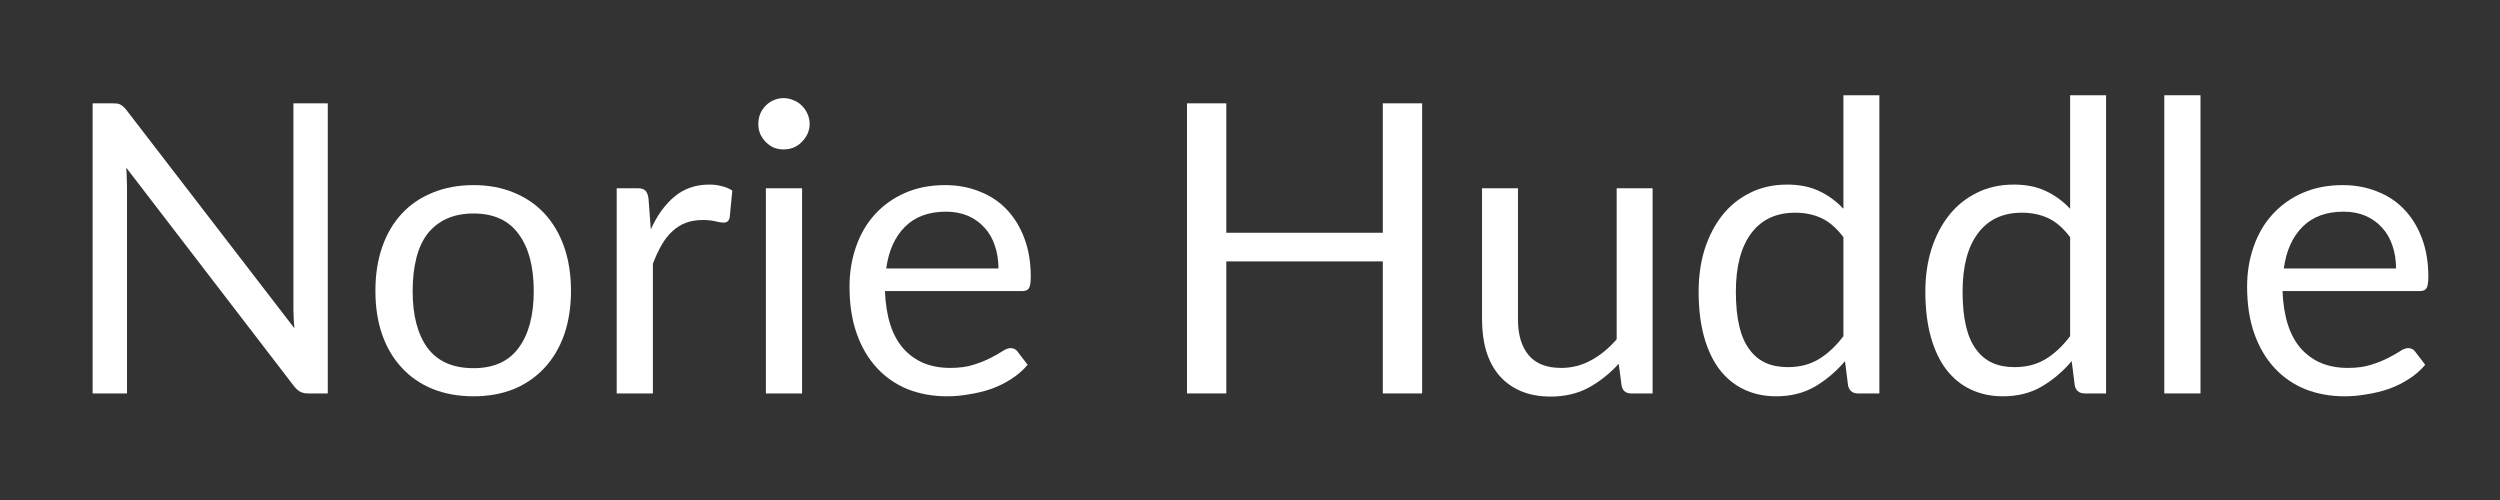
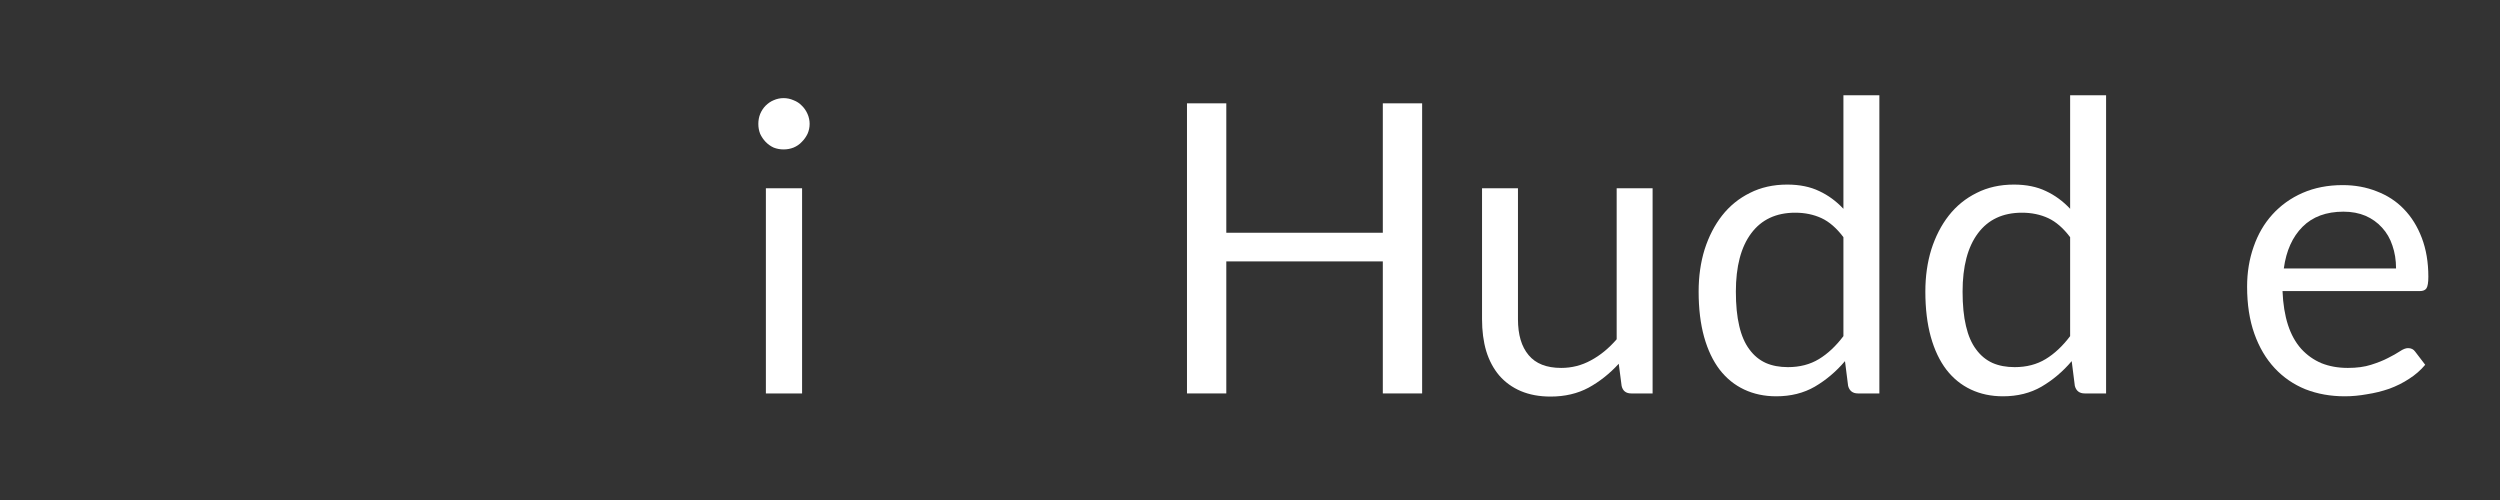
<svg xmlns="http://www.w3.org/2000/svg" width="200" zoomAndPan="magnify" viewBox="0 0 150 30" height="40" preserveAspectRatio="xMidYMid meet" version="1.0">
  <rect x="0" y="0" width="150" height="30" fill="#333333" stroke="none" />
  <defs>
    <g />
  </defs>
  <g fill="#ffffff" fill-opacity="1">
    <g transform="translate(3.339, 23.606)">
      <g>
-         <path d="M 16.328 -17.406 L 16.328 0 L 15.156 0 C 14.969 0 14.812 -0.031 14.688 -0.094 C 14.562 -0.156 14.438 -0.266 14.312 -0.422 L 4.234 -13.547 C 4.254 -13.336 4.266 -13.133 4.266 -12.938 C 4.273 -12.75 4.281 -12.57 4.281 -12.406 L 4.281 0 L 2.219 0 L 2.219 -17.406 L 3.438 -17.406 C 3.539 -17.406 3.629 -17.398 3.703 -17.391 C 3.773 -17.379 3.836 -17.359 3.891 -17.328 C 3.953 -17.297 4.008 -17.254 4.062 -17.203 C 4.125 -17.148 4.188 -17.082 4.25 -17 L 14.328 -3.906 C 14.305 -4.113 14.289 -4.316 14.281 -4.516 C 14.27 -4.711 14.266 -4.898 14.266 -5.078 L 14.266 -17.406 Z M 16.328 -17.406 " />
-       </g>
+         </g>
    </g>
  </g>
  <g fill="#ffffff" fill-opacity="1">
    <g transform="translate(21.509, 23.606)">
      <g>
-         <path d="M 6.906 -12.5 C 7.801 -12.5 8.609 -12.348 9.328 -12.047 C 10.047 -11.754 10.66 -11.332 11.172 -10.781 C 11.68 -10.227 12.07 -9.562 12.344 -8.781 C 12.613 -8 12.75 -7.125 12.75 -6.156 C 12.75 -5.188 12.613 -4.312 12.344 -3.531 C 12.07 -2.758 11.68 -2.098 11.172 -1.547 C 10.66 -0.992 10.047 -0.566 9.328 -0.266 C 8.609 0.023 7.801 0.172 6.906 0.172 C 6 0.172 5.18 0.023 4.453 -0.266 C 3.723 -0.566 3.102 -0.992 2.594 -1.547 C 2.082 -2.098 1.691 -2.758 1.422 -3.531 C 1.148 -4.312 1.016 -5.188 1.016 -6.156 C 1.016 -7.125 1.148 -8 1.422 -8.781 C 1.691 -9.562 2.082 -10.227 2.594 -10.781 C 3.102 -11.332 3.723 -11.754 4.453 -12.047 C 5.18 -12.348 6 -12.5 6.906 -12.5 Z M 6.906 -1.516 C 8.113 -1.516 9.016 -1.922 9.609 -2.734 C 10.211 -3.547 10.516 -4.68 10.516 -6.141 C 10.516 -7.609 10.211 -8.75 9.609 -9.562 C 9.016 -10.383 8.113 -10.797 6.906 -10.797 C 6.289 -10.797 5.754 -10.691 5.297 -10.484 C 4.836 -10.273 4.453 -9.973 4.141 -9.578 C 3.836 -9.18 3.613 -8.691 3.469 -8.109 C 3.32 -7.523 3.25 -6.867 3.25 -6.141 C 3.25 -4.68 3.547 -3.547 4.141 -2.734 C 4.742 -1.922 5.664 -1.516 6.906 -1.516 Z M 6.906 -1.516 " />
-       </g>
+         </g>
    </g>
  </g>
  <g fill="#ffffff" fill-opacity="1">
    <g transform="translate(35.283, 23.606)">
      <g>
-         <path d="M 3.766 -9.844 C 4.148 -10.688 4.625 -11.344 5.188 -11.812 C 5.758 -12.289 6.457 -12.531 7.281 -12.531 C 7.539 -12.531 7.785 -12.5 8.016 -12.438 C 8.254 -12.383 8.469 -12.297 8.656 -12.172 L 8.5 -10.562 C 8.457 -10.352 8.336 -10.25 8.141 -10.25 C 8.023 -10.25 7.859 -10.273 7.641 -10.328 C 7.422 -10.379 7.176 -10.406 6.906 -10.406 C 6.508 -10.406 6.16 -10.348 5.859 -10.234 C 5.555 -10.117 5.285 -9.945 5.047 -9.719 C 4.805 -9.5 4.594 -9.223 4.406 -8.891 C 4.219 -8.566 4.047 -8.195 3.891 -7.781 L 3.891 0 L 1.719 0 L 1.719 -12.312 L 2.953 -12.312 C 3.18 -12.312 3.344 -12.266 3.438 -12.172 C 3.531 -12.078 3.594 -11.926 3.625 -11.719 Z M 3.766 -9.844 " />
-       </g>
+         </g>
    </g>
  </g>
  <g fill="#ffffff" fill-opacity="1">
    <g transform="translate(44.125, 23.606)">
      <g>
        <path d="M 4 -12.312 L 4 0 L 1.828 0 L 1.828 -12.312 Z M 4.453 -16.172 C 4.453 -15.961 4.41 -15.766 4.328 -15.578 C 4.242 -15.398 4.129 -15.238 3.984 -15.094 C 3.848 -14.945 3.68 -14.832 3.484 -14.75 C 3.297 -14.676 3.098 -14.641 2.891 -14.641 C 2.68 -14.641 2.484 -14.676 2.297 -14.75 C 2.117 -14.832 1.957 -14.945 1.812 -15.094 C 1.676 -15.238 1.566 -15.398 1.484 -15.578 C 1.41 -15.766 1.375 -15.961 1.375 -16.172 C 1.375 -16.379 1.41 -16.578 1.484 -16.766 C 1.566 -16.961 1.676 -17.129 1.812 -17.266 C 1.957 -17.41 2.117 -17.52 2.297 -17.594 C 2.484 -17.676 2.68 -17.719 2.891 -17.719 C 3.098 -17.719 3.297 -17.676 3.484 -17.594 C 3.68 -17.52 3.848 -17.41 3.984 -17.266 C 4.129 -17.129 4.242 -16.961 4.328 -16.766 C 4.41 -16.578 4.453 -16.379 4.453 -16.172 Z M 4.453 -16.172 " />
      </g>
    </g>
  </g>
  <g fill="#ffffff" fill-opacity="1">
    <g transform="translate(49.955, 23.606)">
      <g>
-         <path d="M 9.953 -7.5 C 9.953 -8 9.879 -8.457 9.734 -8.875 C 9.598 -9.289 9.391 -9.648 9.109 -9.953 C 8.836 -10.254 8.508 -10.488 8.125 -10.656 C 7.738 -10.82 7.297 -10.906 6.797 -10.906 C 5.766 -10.906 4.945 -10.602 4.344 -10 C 3.738 -9.395 3.363 -8.562 3.219 -7.5 Z M 11.703 -1.719 C 11.43 -1.395 11.109 -1.113 10.734 -0.875 C 10.367 -0.633 9.973 -0.438 9.547 -0.281 C 9.117 -0.133 8.676 -0.023 8.219 0.047 C 7.77 0.129 7.32 0.172 6.875 0.172 C 6.02 0.172 5.234 0.031 4.516 -0.25 C 3.805 -0.539 3.191 -0.961 2.672 -1.516 C 2.148 -2.078 1.742 -2.766 1.453 -3.578 C 1.16 -4.398 1.016 -5.344 1.016 -6.406 C 1.016 -7.258 1.145 -8.055 1.406 -8.797 C 1.664 -9.547 2.039 -10.191 2.531 -10.734 C 3.031 -11.285 3.633 -11.719 4.344 -12.031 C 5.062 -12.344 5.863 -12.5 6.75 -12.5 C 7.488 -12.5 8.172 -12.375 8.797 -12.125 C 9.43 -11.883 9.973 -11.531 10.422 -11.062 C 10.879 -10.594 11.238 -10.016 11.5 -9.328 C 11.758 -8.648 11.891 -7.875 11.891 -7 C 11.891 -6.656 11.852 -6.426 11.781 -6.312 C 11.707 -6.195 11.57 -6.141 11.375 -6.141 L 3.141 -6.141 C 3.172 -5.367 3.281 -4.691 3.469 -4.109 C 3.656 -3.535 3.922 -3.055 4.266 -2.672 C 4.609 -2.297 5.016 -2.008 5.484 -1.812 C 5.953 -1.625 6.477 -1.531 7.062 -1.531 C 7.602 -1.531 8.066 -1.594 8.453 -1.719 C 8.848 -1.844 9.188 -1.977 9.469 -2.125 C 9.758 -2.27 10 -2.406 10.188 -2.531 C 10.375 -2.656 10.535 -2.719 10.672 -2.719 C 10.859 -2.719 11 -2.648 11.094 -2.516 Z M 11.703 -1.719 " />
-       </g>
+         </g>
    </g>
  </g>
  <g fill="#ffffff" fill-opacity="1">
    <g transform="translate(62.781, 23.606)">
      <g />
    </g>
  </g>
  <g fill="#ffffff" fill-opacity="1">
    <g transform="translate(69, 23.606)">
      <g>
        <path d="M 16.328 -17.406 L 16.328 0 L 13.969 0 L 13.969 -7.922 L 4.578 -7.922 L 4.578 0 L 2.219 0 L 2.219 -17.406 L 4.578 -17.406 L 4.578 -9.641 L 13.969 -9.641 L 13.969 -17.406 Z M 16.328 -17.406 " />
      </g>
    </g>
  </g>
  <g fill="#ffffff" fill-opacity="1">
    <g transform="translate(87.328, 23.606)">
      <g>
        <path d="M 11.828 -12.312 L 11.828 0 L 10.547 0 C 10.234 0 10.039 -0.148 9.969 -0.453 L 9.797 -1.781 C 9.254 -1.188 8.648 -0.707 7.984 -0.344 C 7.328 0.008 6.566 0.188 5.703 0.188 C 5.035 0.188 4.441 0.078 3.922 -0.141 C 3.41 -0.359 2.977 -0.672 2.625 -1.078 C 2.281 -1.484 2.02 -1.973 1.844 -2.547 C 1.676 -3.117 1.594 -3.754 1.594 -4.453 L 1.594 -12.312 L 3.75 -12.312 L 3.75 -4.453 C 3.75 -3.523 3.961 -2.805 4.391 -2.297 C 4.816 -1.785 5.469 -1.531 6.344 -1.531 C 6.977 -1.531 7.57 -1.68 8.125 -1.984 C 8.688 -2.285 9.203 -2.707 9.672 -3.25 L 9.672 -12.312 Z M 11.828 -12.312 " />
      </g>
    </g>
  </g>
  <g fill="#ffffff" fill-opacity="1">
    <g transform="translate(100.871, 23.606)">
      <g>
        <path d="M 9.734 -9.375 C 9.328 -9.914 8.891 -10.297 8.422 -10.516 C 7.953 -10.734 7.426 -10.844 6.844 -10.844 C 5.695 -10.844 4.816 -10.43 4.203 -9.609 C 3.586 -8.785 3.281 -7.617 3.281 -6.109 C 3.281 -5.305 3.348 -4.617 3.484 -4.047 C 3.617 -3.473 3.82 -3.004 4.094 -2.641 C 4.363 -2.273 4.691 -2.004 5.078 -1.828 C 5.461 -1.66 5.906 -1.578 6.406 -1.578 C 7.113 -1.578 7.734 -1.738 8.266 -2.062 C 8.797 -2.383 9.285 -2.844 9.734 -3.438 Z M 11.891 -17.891 L 11.891 0 L 10.609 0 C 10.297 0 10.098 -0.148 10.016 -0.453 L 9.828 -1.938 C 9.297 -1.312 8.691 -0.801 8.016 -0.406 C 7.348 -0.02 6.578 0.172 5.703 0.172 C 4.992 0.172 4.352 0.035 3.781 -0.234 C 3.207 -0.504 2.719 -0.898 2.312 -1.422 C 1.906 -1.953 1.594 -2.609 1.375 -3.391 C 1.156 -4.18 1.047 -5.086 1.047 -6.109 C 1.047 -7.016 1.164 -7.859 1.406 -8.641 C 1.656 -9.422 2.004 -10.098 2.453 -10.672 C 2.91 -11.254 3.469 -11.707 4.125 -12.031 C 4.781 -12.363 5.523 -12.531 6.359 -12.531 C 7.109 -12.531 7.75 -12.398 8.281 -12.141 C 8.82 -11.891 9.305 -11.535 9.734 -11.078 L 9.734 -17.891 Z M 11.891 -17.891 " />
      </g>
    </g>
  </g>
  <g fill="#ffffff" fill-opacity="1">
    <g transform="translate(114.474, 23.606)">
      <g>
        <path d="M 9.734 -9.375 C 9.328 -9.914 8.891 -10.297 8.422 -10.516 C 7.953 -10.734 7.426 -10.844 6.844 -10.844 C 5.695 -10.844 4.816 -10.43 4.203 -9.609 C 3.586 -8.785 3.281 -7.617 3.281 -6.109 C 3.281 -5.305 3.348 -4.617 3.484 -4.047 C 3.617 -3.473 3.82 -3.004 4.094 -2.641 C 4.363 -2.273 4.691 -2.004 5.078 -1.828 C 5.461 -1.66 5.906 -1.578 6.406 -1.578 C 7.113 -1.578 7.734 -1.738 8.266 -2.062 C 8.797 -2.383 9.285 -2.844 9.734 -3.438 Z M 11.891 -17.891 L 11.891 0 L 10.609 0 C 10.297 0 10.098 -0.148 10.016 -0.453 L 9.828 -1.938 C 9.297 -1.312 8.691 -0.801 8.016 -0.406 C 7.348 -0.02 6.578 0.172 5.703 0.172 C 4.992 0.172 4.352 0.035 3.781 -0.234 C 3.207 -0.504 2.719 -0.898 2.312 -1.422 C 1.906 -1.953 1.594 -2.609 1.375 -3.391 C 1.156 -4.18 1.047 -5.086 1.047 -6.109 C 1.047 -7.016 1.164 -7.859 1.406 -8.641 C 1.656 -9.422 2.004 -10.098 2.453 -10.672 C 2.91 -11.254 3.469 -11.707 4.125 -12.031 C 4.781 -12.363 5.523 -12.531 6.359 -12.531 C 7.109 -12.531 7.75 -12.398 8.281 -12.141 C 8.82 -11.891 9.305 -11.535 9.734 -11.078 L 9.734 -17.891 Z M 11.891 -17.891 " />
      </g>
    </g>
  </g>
  <g fill="#ffffff" fill-opacity="1">
    <g transform="translate(128.077, 23.606)">
      <g>
-         <path d="M 3.953 -17.891 L 3.953 0 L 1.781 0 L 1.781 -17.891 Z M 3.953 -17.891 " />
-       </g>
+         </g>
    </g>
  </g>
  <g fill="#ffffff" fill-opacity="1">
    <g transform="translate(133.81, 23.606)">
      <g>
        <path d="M 9.953 -7.5 C 9.953 -8 9.879 -8.457 9.734 -8.875 C 9.598 -9.289 9.391 -9.648 9.109 -9.953 C 8.836 -10.254 8.508 -10.488 8.125 -10.656 C 7.738 -10.82 7.297 -10.906 6.797 -10.906 C 5.766 -10.906 4.945 -10.602 4.344 -10 C 3.738 -9.395 3.363 -8.562 3.219 -7.5 Z M 11.703 -1.719 C 11.43 -1.395 11.109 -1.113 10.734 -0.875 C 10.367 -0.633 9.973 -0.438 9.547 -0.281 C 9.117 -0.133 8.676 -0.023 8.219 0.047 C 7.77 0.129 7.32 0.172 6.875 0.172 C 6.02 0.172 5.234 0.031 4.516 -0.25 C 3.805 -0.539 3.191 -0.961 2.672 -1.516 C 2.148 -2.078 1.742 -2.766 1.453 -3.578 C 1.16 -4.398 1.016 -5.344 1.016 -6.406 C 1.016 -7.258 1.145 -8.055 1.406 -8.797 C 1.664 -9.547 2.039 -10.191 2.531 -10.734 C 3.031 -11.285 3.633 -11.719 4.344 -12.031 C 5.062 -12.344 5.863 -12.5 6.75 -12.5 C 7.488 -12.5 8.172 -12.375 8.797 -12.125 C 9.43 -11.883 9.973 -11.531 10.422 -11.062 C 10.879 -10.594 11.238 -10.016 11.5 -9.328 C 11.758 -8.648 11.891 -7.875 11.891 -7 C 11.891 -6.656 11.852 -6.426 11.781 -6.312 C 11.707 -6.195 11.57 -6.141 11.375 -6.141 L 3.141 -6.141 C 3.172 -5.367 3.281 -4.691 3.469 -4.109 C 3.656 -3.535 3.922 -3.055 4.266 -2.672 C 4.609 -2.297 5.016 -2.008 5.484 -1.812 C 5.953 -1.625 6.477 -1.531 7.062 -1.531 C 7.602 -1.531 8.066 -1.594 8.453 -1.719 C 8.848 -1.844 9.188 -1.977 9.469 -2.125 C 9.758 -2.27 10 -2.406 10.188 -2.531 C 10.375 -2.656 10.535 -2.719 10.672 -2.719 C 10.859 -2.719 11 -2.648 11.094 -2.516 Z M 11.703 -1.719 " />
      </g>
    </g>
  </g>
</svg>